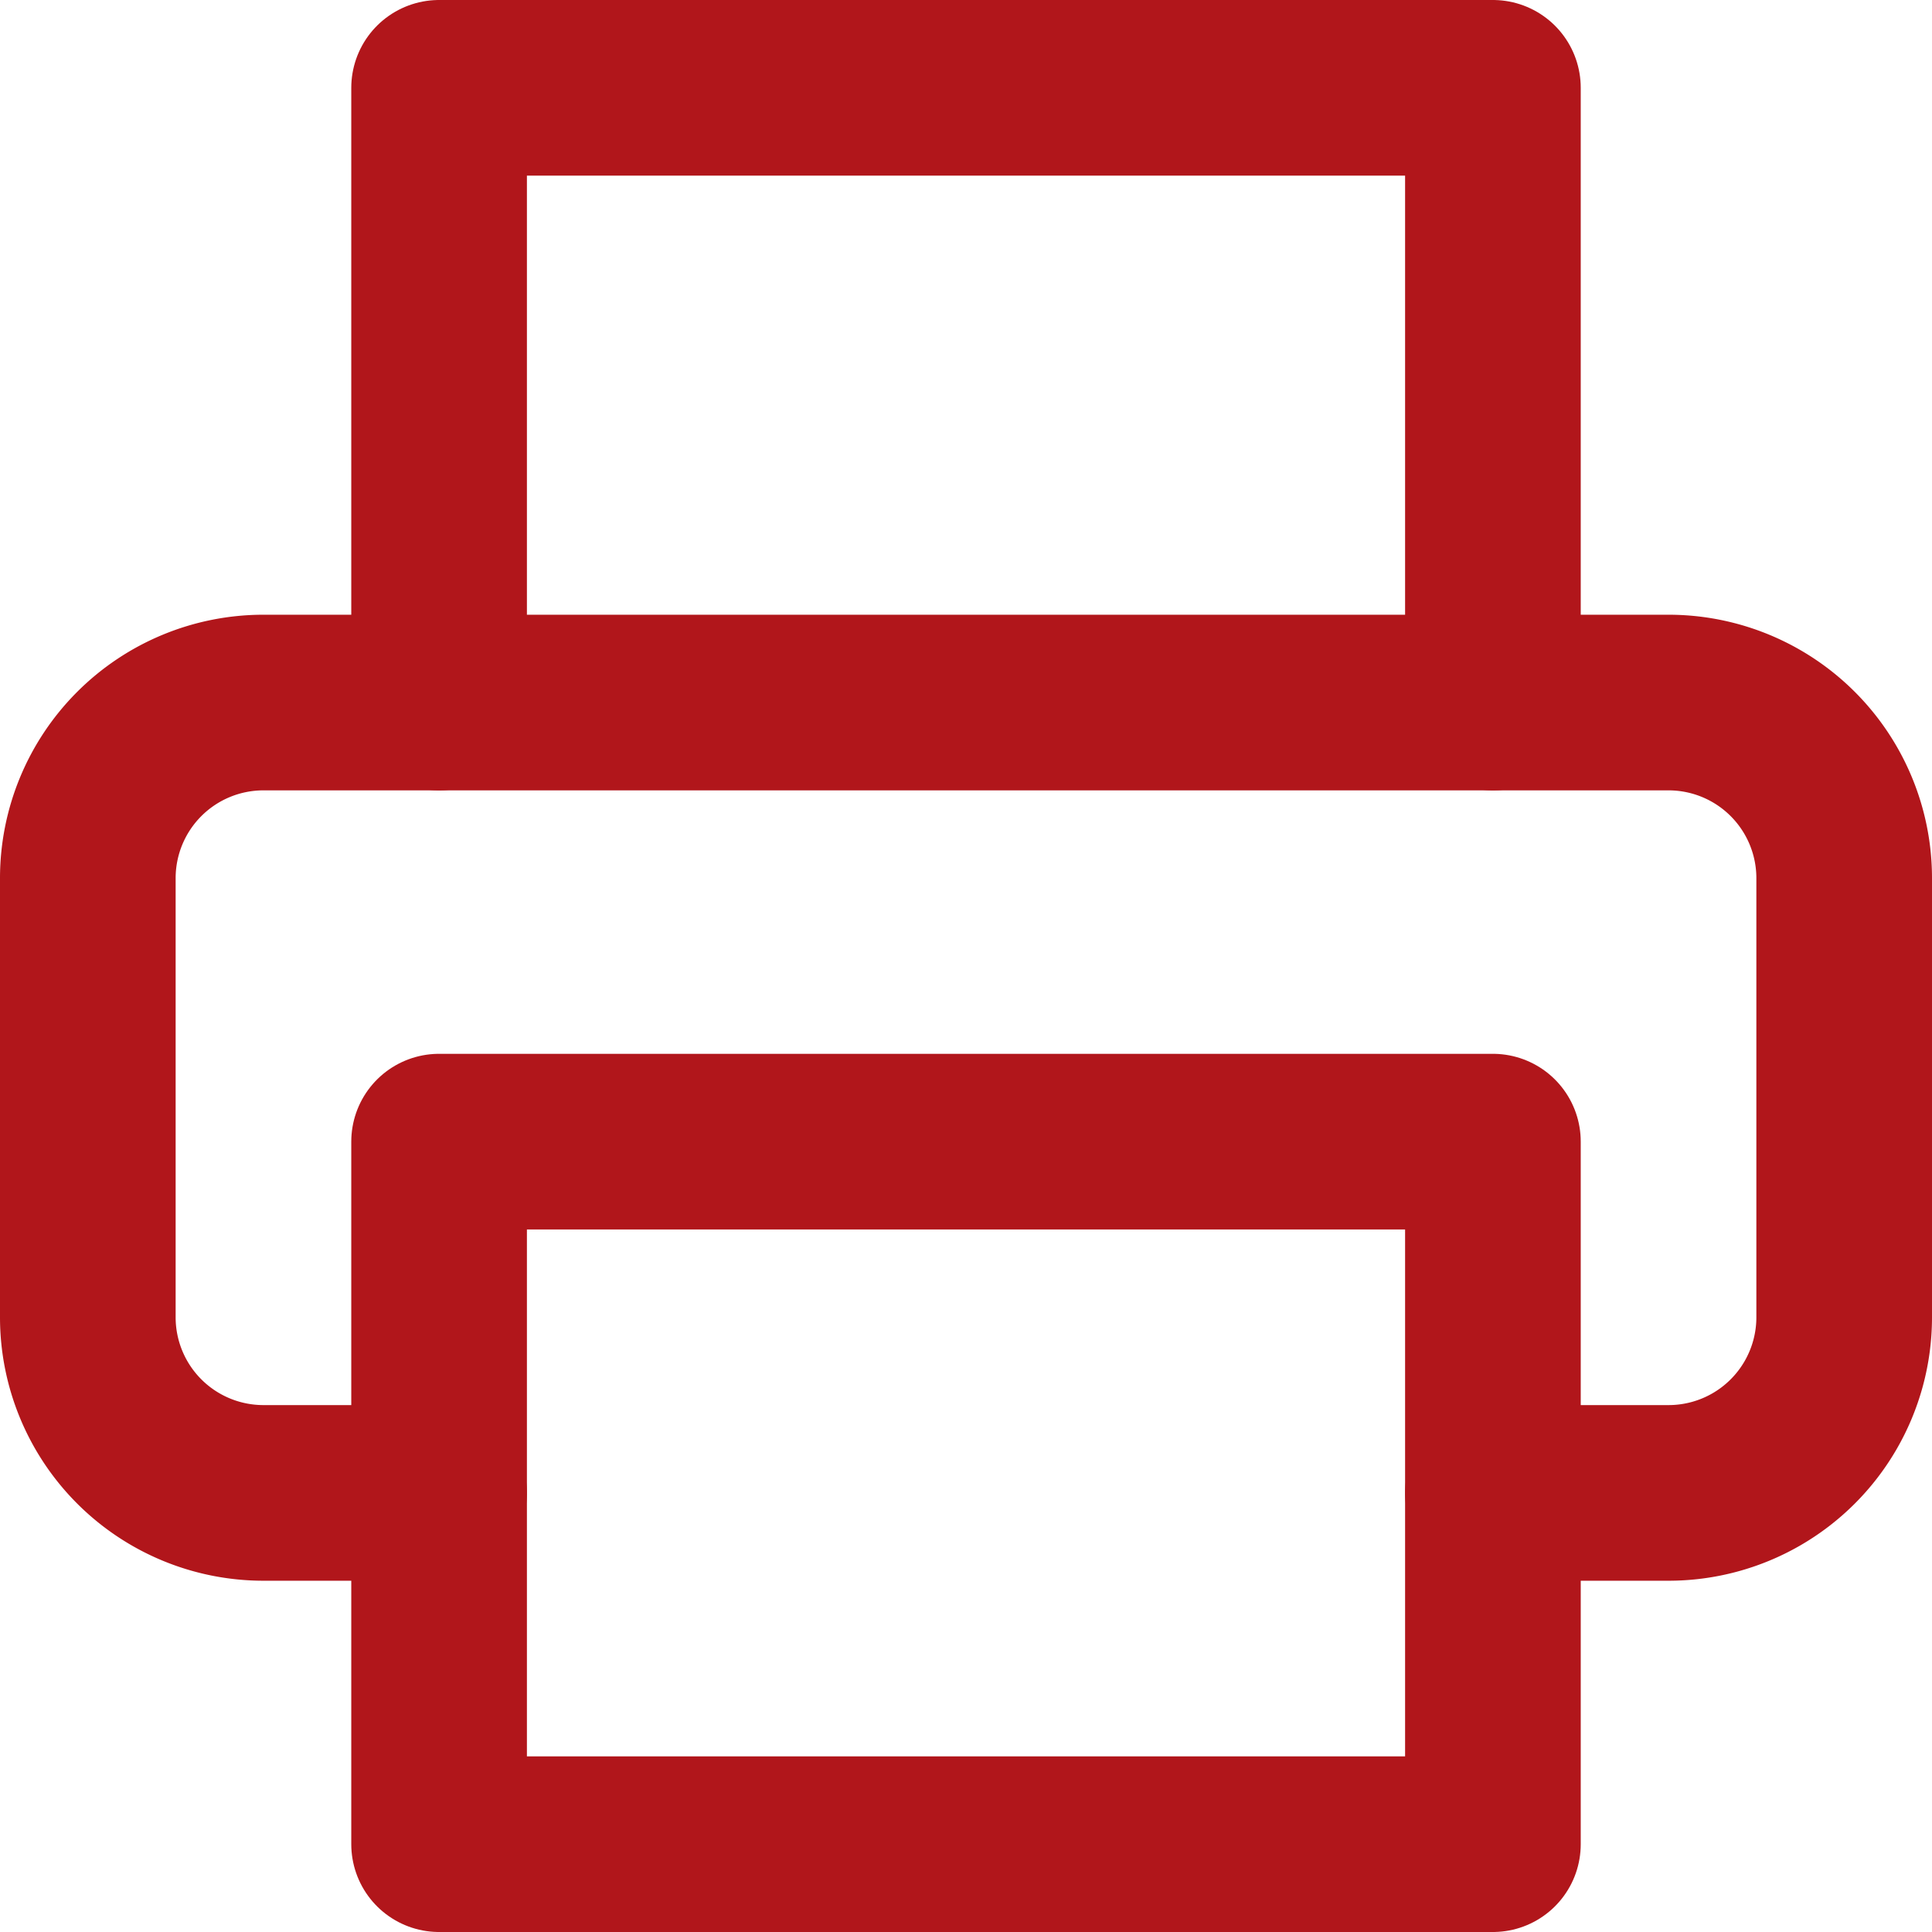
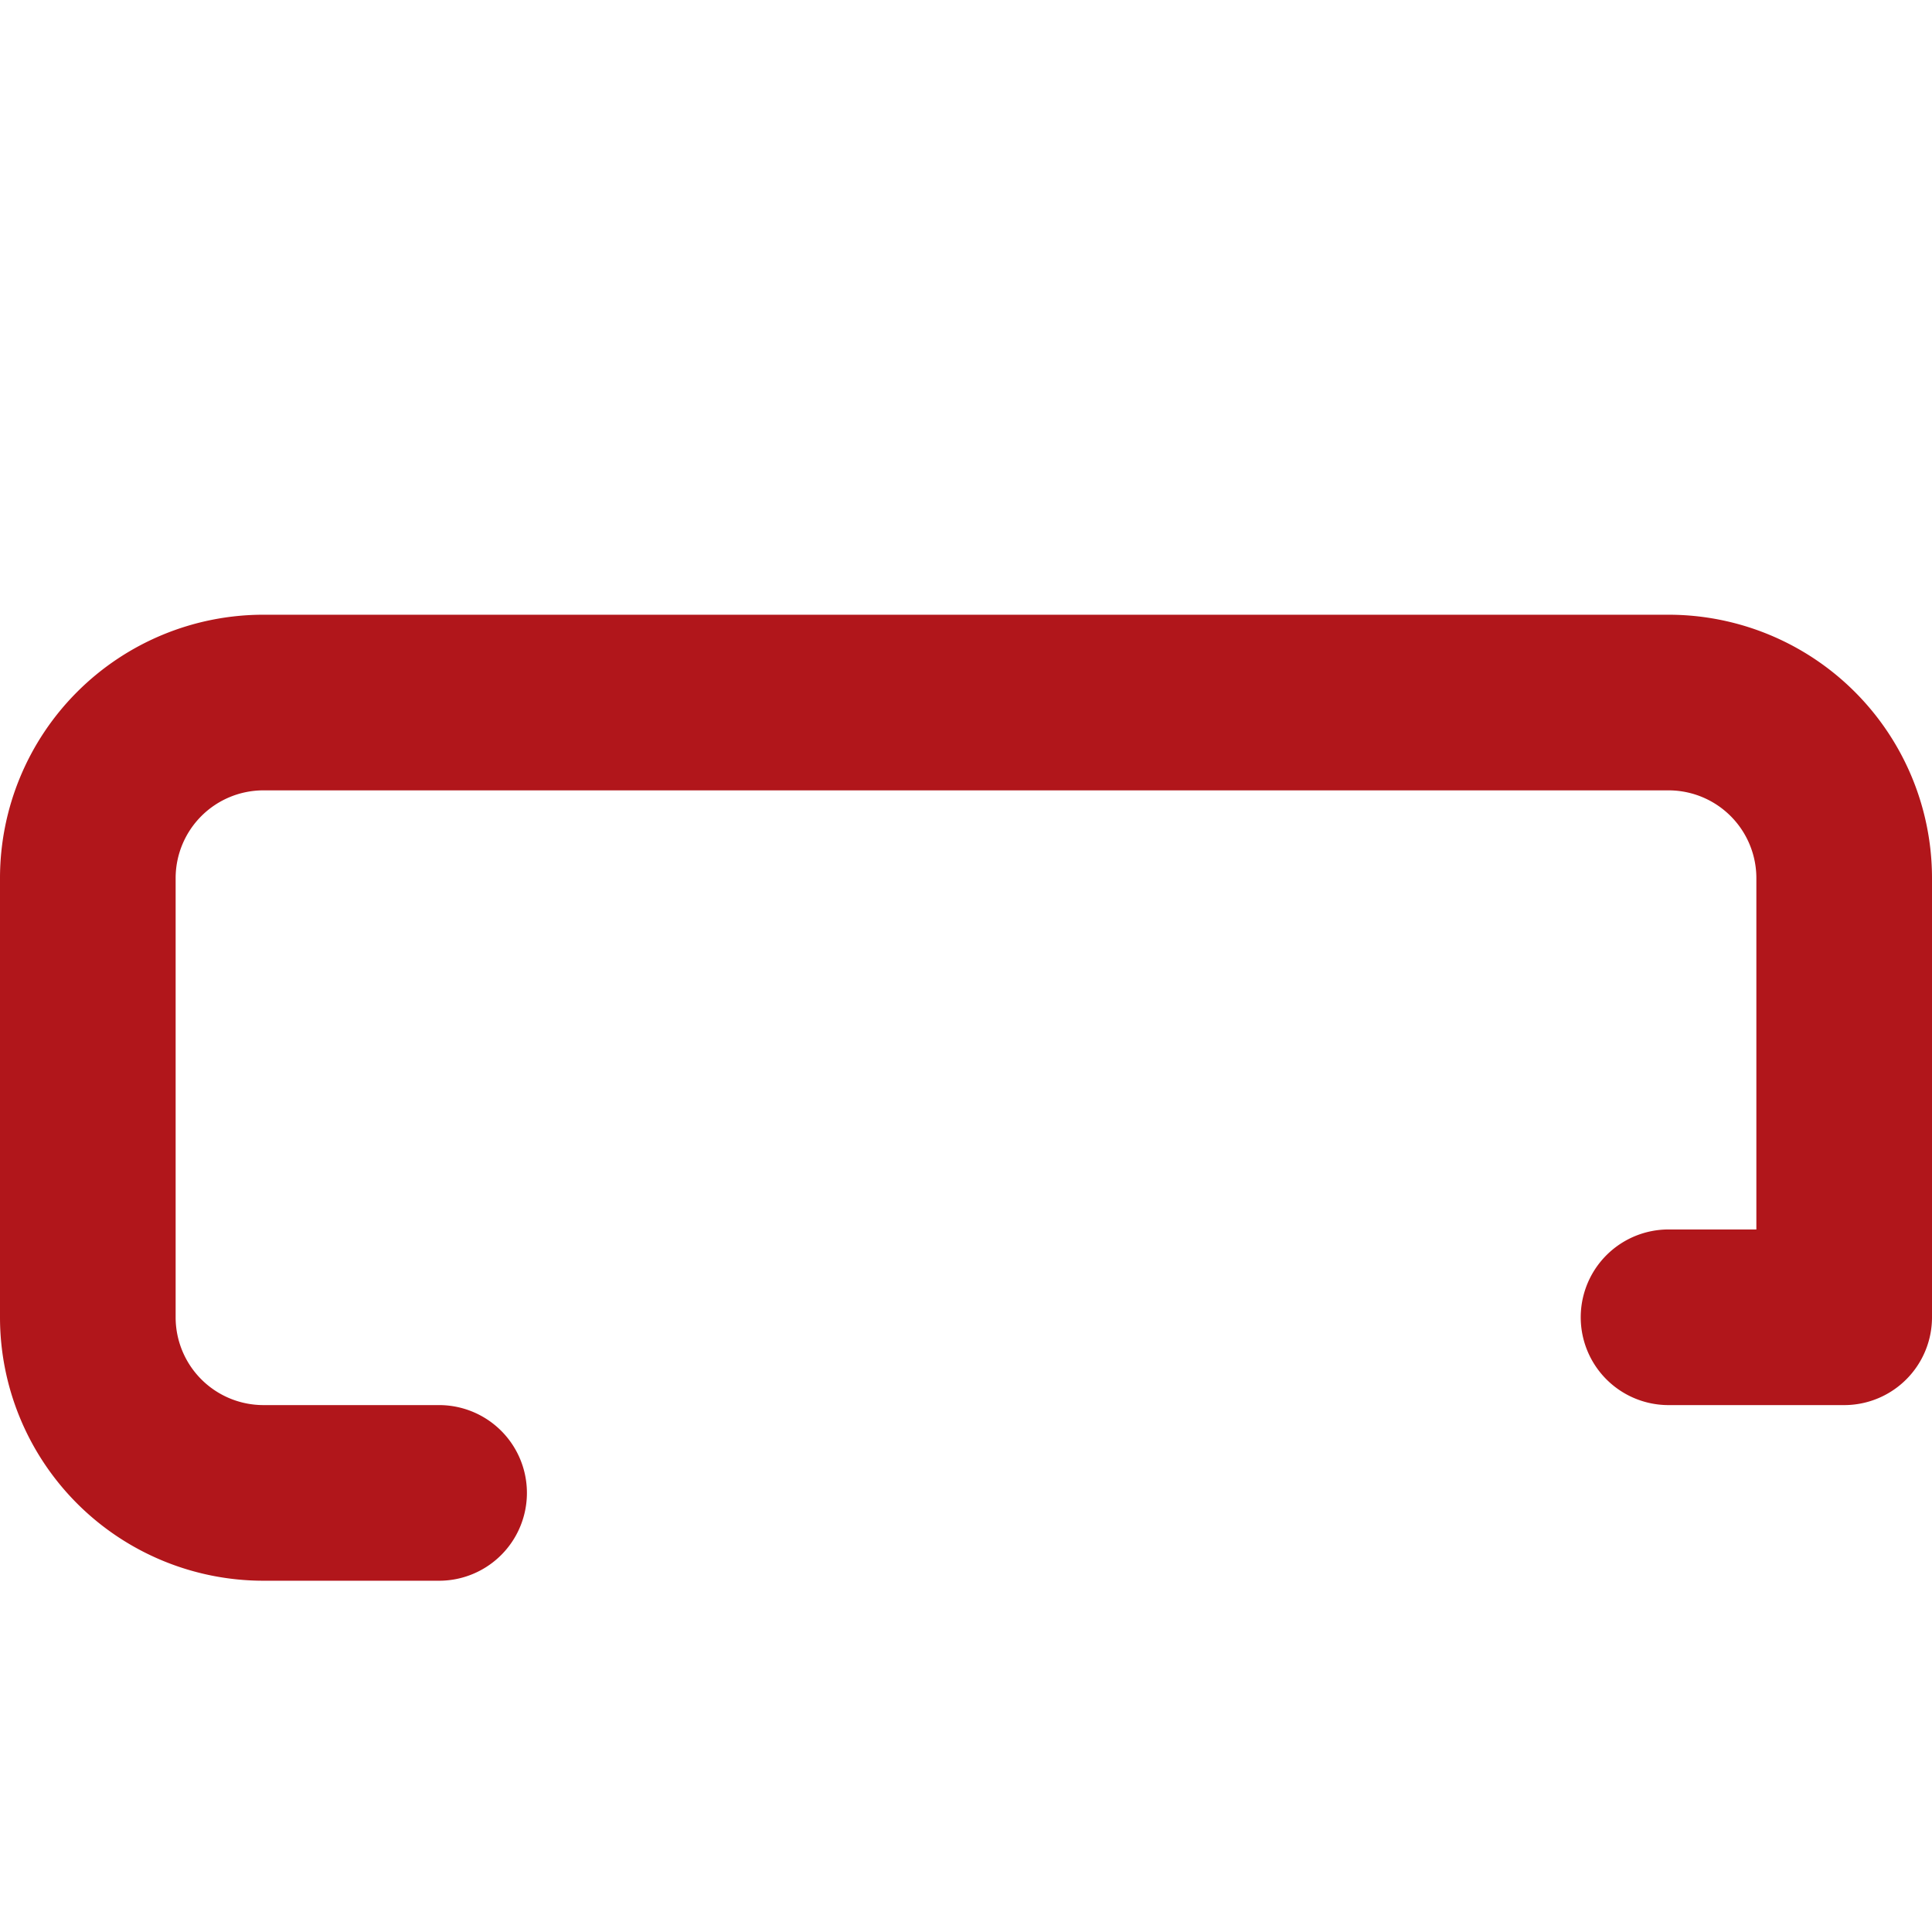
<svg xmlns="http://www.w3.org/2000/svg" width="22" height="22" viewBox="0 0 22 22">
  <g id="Group_625" data-name="Group 625" transform="translate(-983 -2461)">
-     <path id="Path_1119" data-name="Path 1119" d="M988,2469v-7h12v7" fill="none" stroke="#b1161b" stroke-linecap="round" stroke-linejoin="round" stroke-width="2" />
-     <path id="Path_1120" data-name="Path 1120" d="M988,2478h-2a2,2,0,0,1-2-2v-5a2,2,0,0,1,2-2h16a2,2,0,0,1,2,2v5a2,2,0,0,1-2,2h-2" fill="none" stroke="#b1161b" stroke-linecap="round" stroke-linejoin="round" stroke-width="2" />
-     <rect id="Rectangle_363" data-name="Rectangle 363" width="12" height="8" transform="translate(988 2474)" fill="none" stroke="#b1161b" stroke-linecap="round" stroke-linejoin="round" stroke-width="2" />
+     <path id="Path_1120" data-name="Path 1120" d="M988,2478h-2a2,2,0,0,1-2-2v-5a2,2,0,0,1,2-2h16a2,2,0,0,1,2,2v5h-2" fill="none" stroke="#b1161b" stroke-linecap="round" stroke-linejoin="round" stroke-width="2" />
  </g>
</svg>